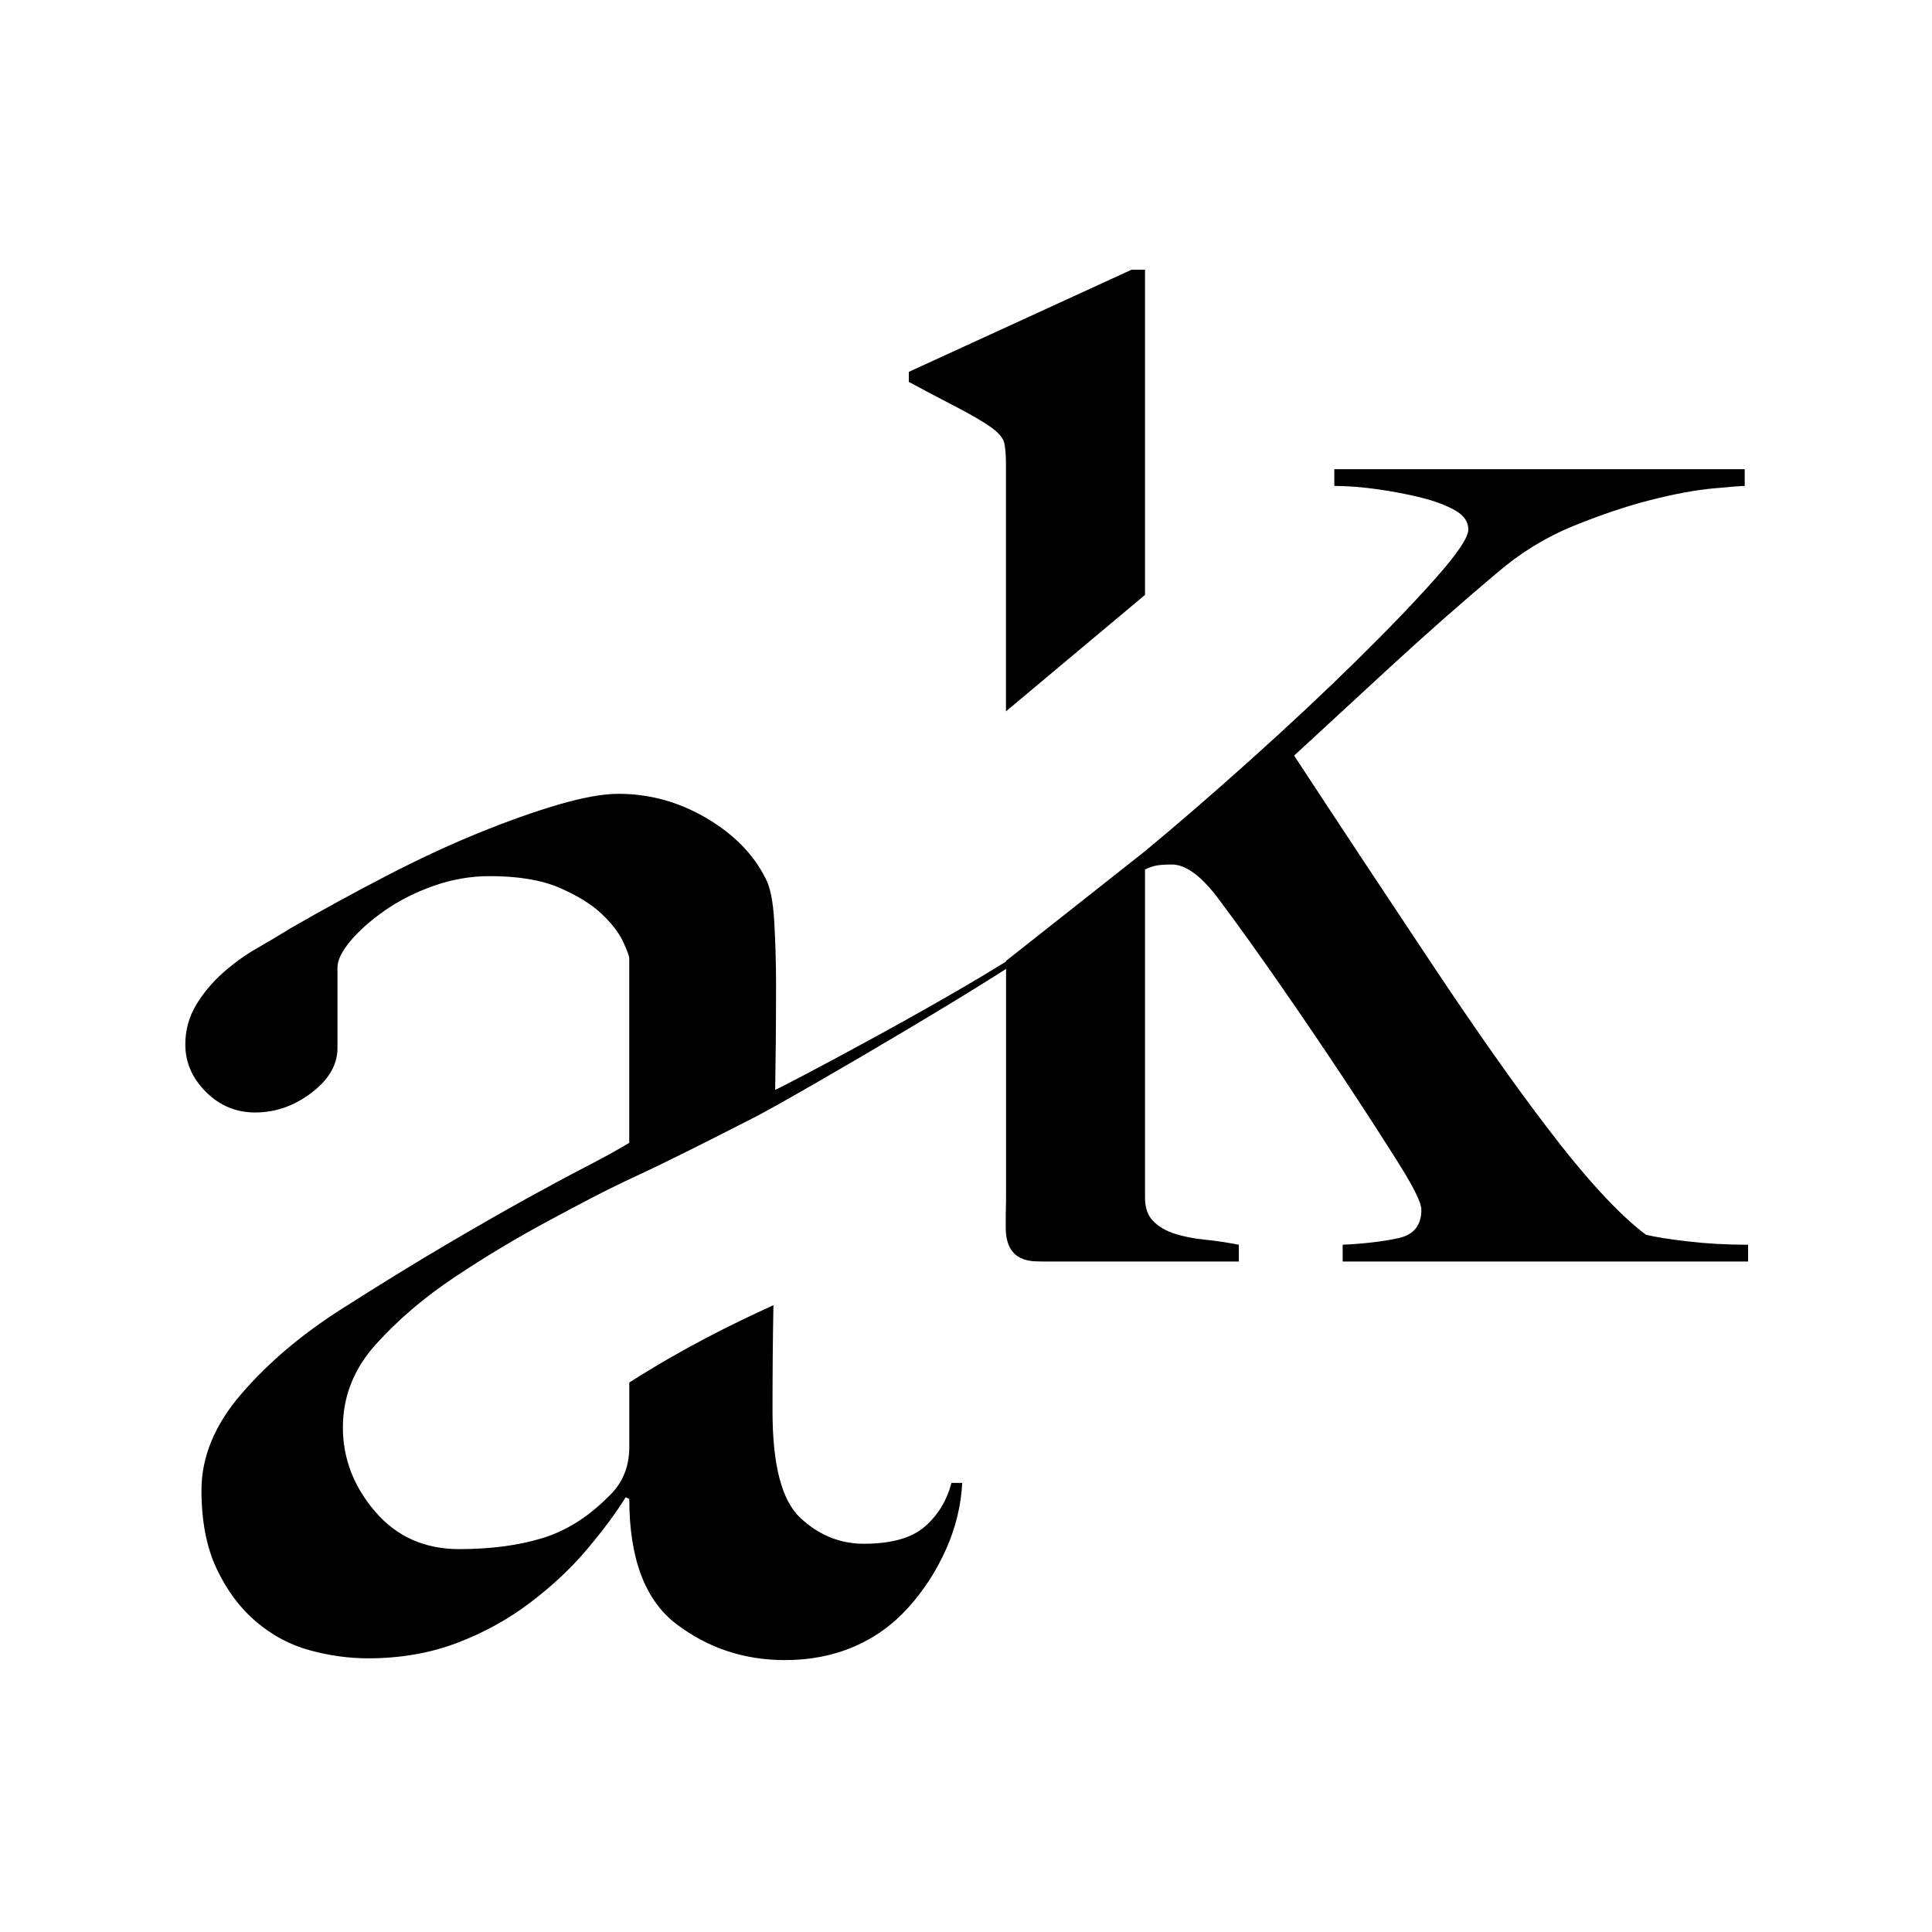
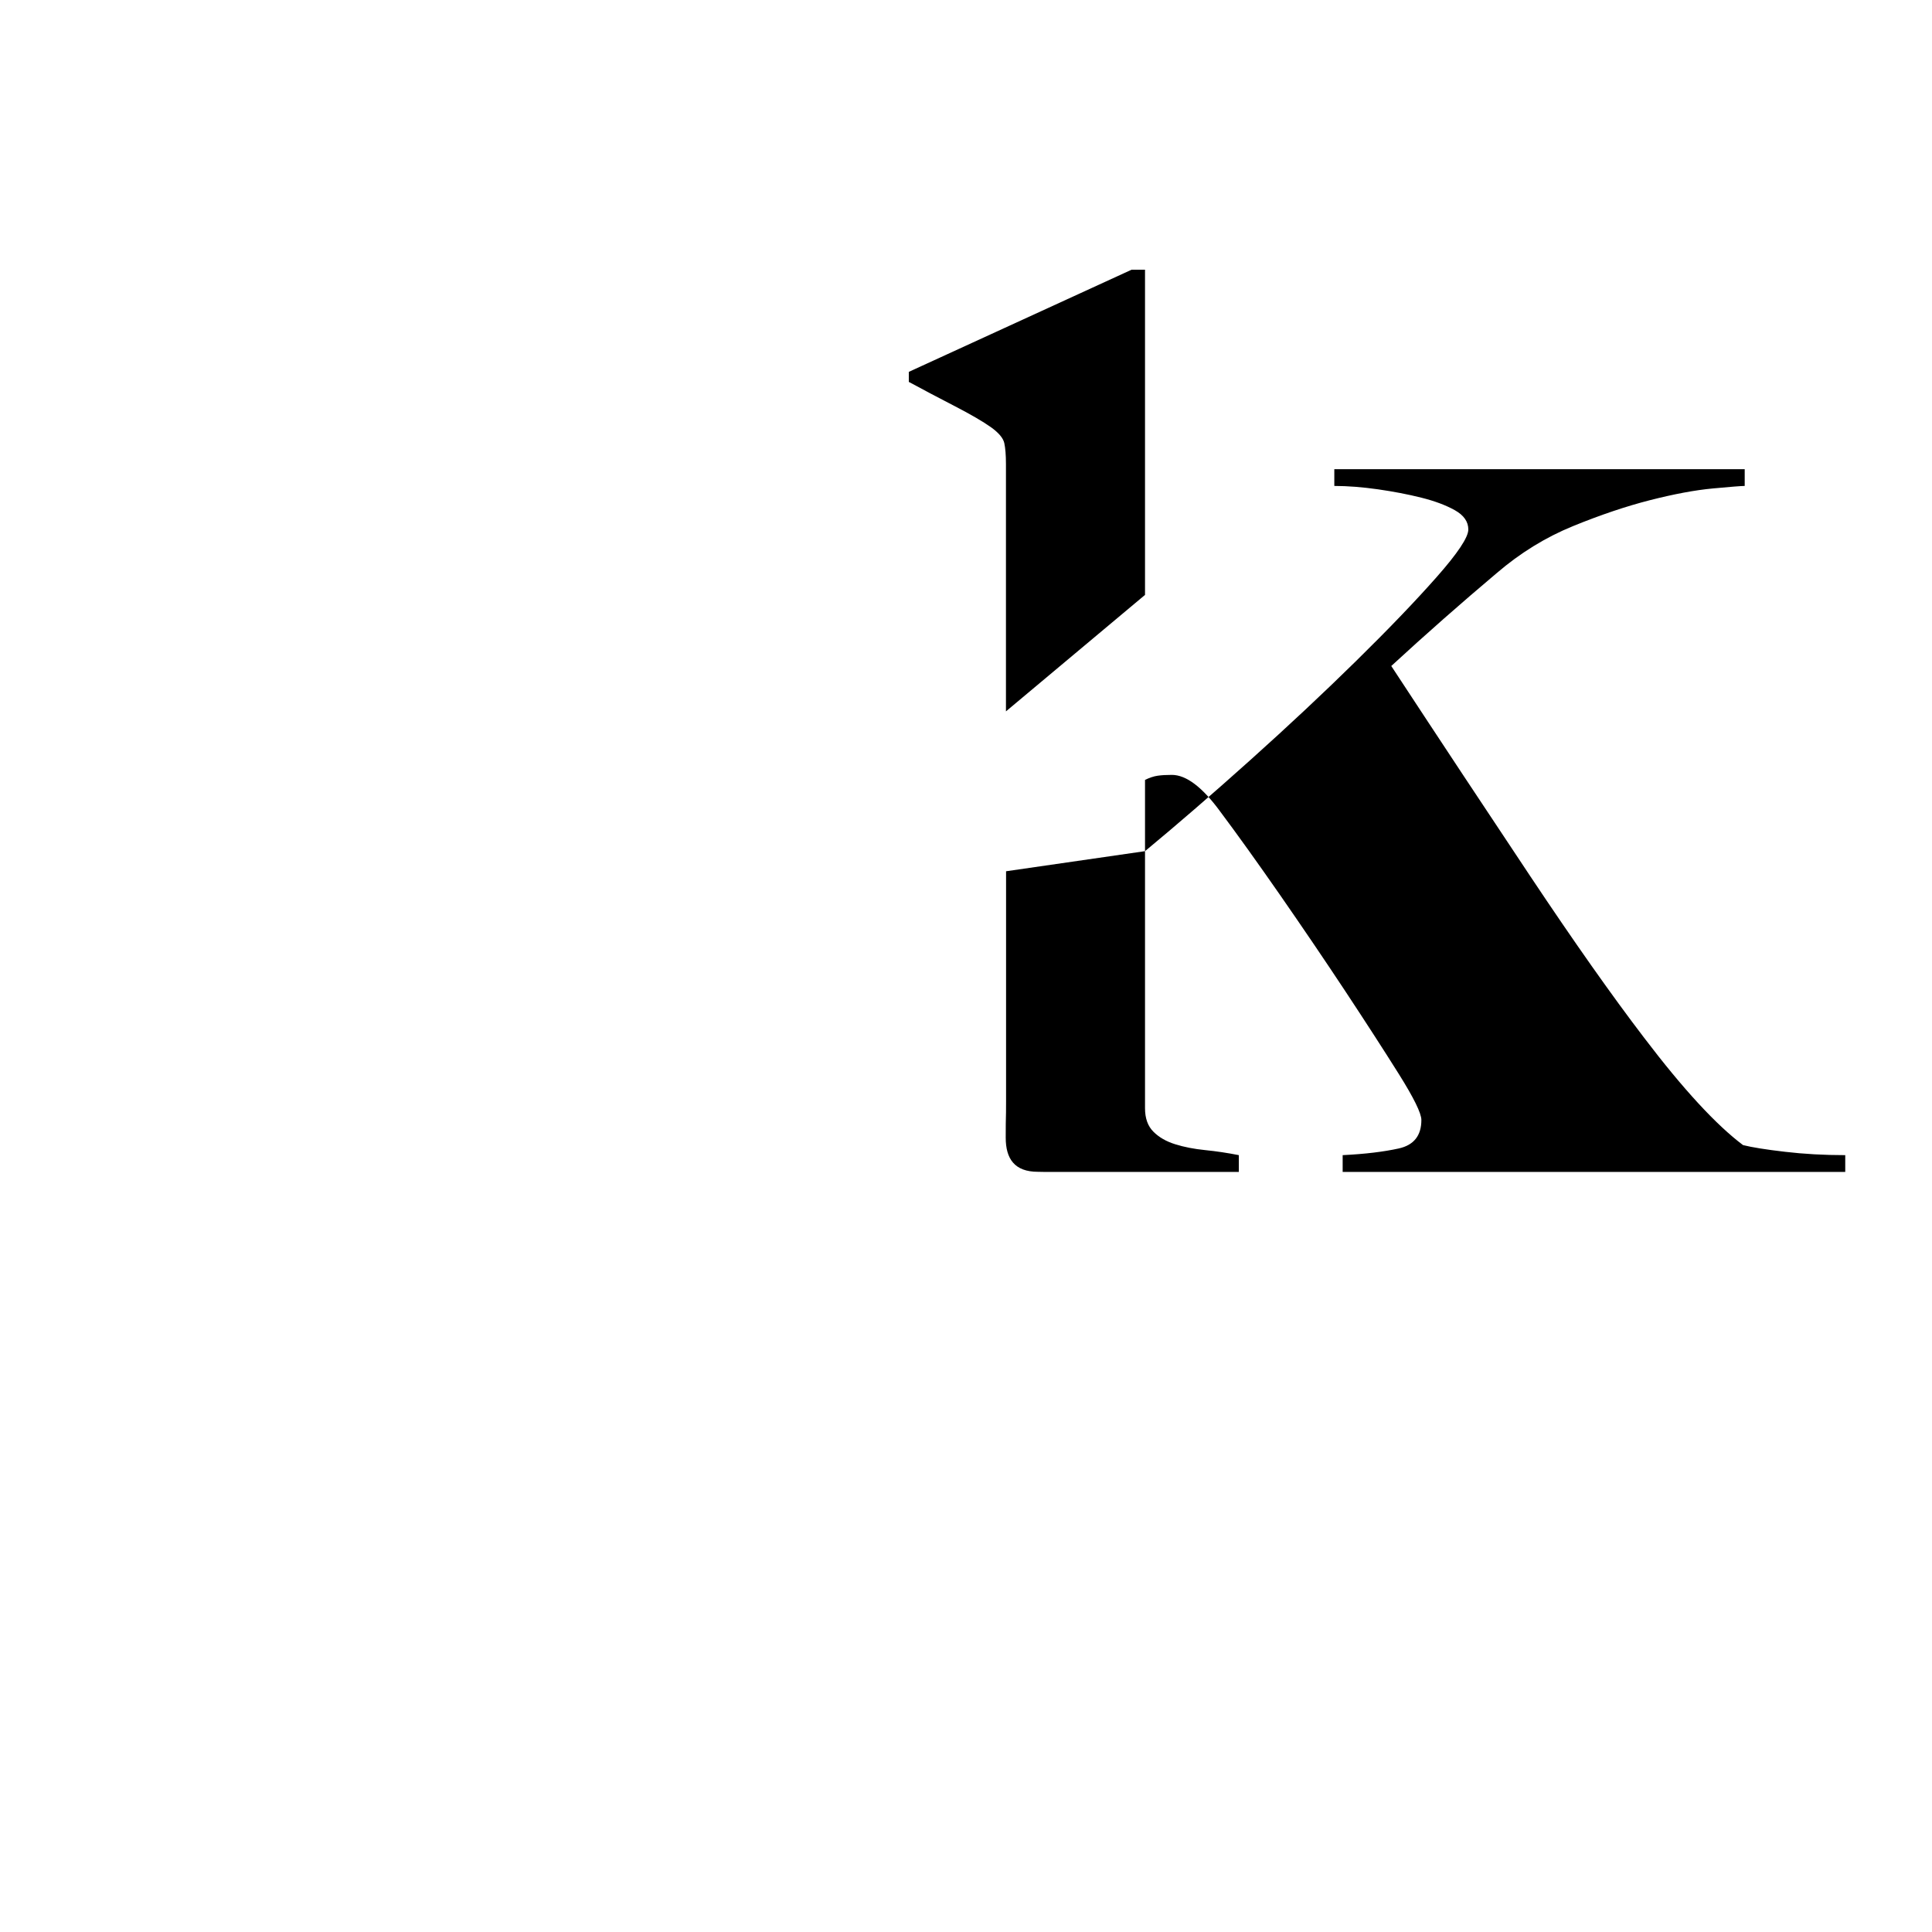
<svg xmlns="http://www.w3.org/2000/svg" version="1.1" id="Layer_1" x="0px" y="0px" viewBox="0 0 500 500" style="enable-background:new 0 0 500 500;" xml:space="preserve">
  <g>
-     <path d="M296.33,220.28c8.38-6.94,17.48-14.81,27.31-23.63c9.82-8.81,18.93-17.34,27.31-25.58c8.38-8.24,15.32-15.46,20.81-21.68   c5.49-6.21,8.24-10.33,8.24-12.36c0-2.02-1.16-3.68-3.47-4.98c-2.32-1.3-5.2-2.38-8.67-3.25c-3.47-0.87-7.23-1.59-11.27-2.17   c-4.05-0.57-7.8-0.87-11.27-0.87v-4.34h106.21v4.34c-0.87,0-3.62,0.22-8.24,0.65c-4.63,0.43-10.05,1.45-16.26,3.03   c-6.22,1.59-12.86,3.83-19.94,6.72c-7.08,2.89-13.66,6.94-19.72,12.14c-9.25,7.8-18.36,15.82-27.31,24.06   c-8.96,8.24-17.34,15.97-25.14,23.19c12.71,19.37,24.71,37.5,35.98,54.41s21.09,30.85,29.48,41.83   c10.11,13.3,18.64,22.54,25.58,27.75c2.31,0.58,5.92,1.16,10.84,1.73c4.91,0.58,10.11,0.87,15.61,0.87v4.34H347.48v-4.34   c5.78-0.28,10.62-0.87,14.52-1.73c3.9-0.87,5.85-3.32,5.85-7.37c0-1.73-1.95-5.7-5.85-11.92c-3.9-6.21-8.53-13.37-13.87-21.46   c-5.35-8.09-10.99-16.4-16.91-24.93c-5.93-8.52-11.06-15.68-15.39-21.46c-4.63-6.35-8.82-9.54-12.57-9.54   c-1.45,0-2.67,0.07-3.68,0.22c-1.02,0.15-2.1,0.51-3.25,1.08v84.97c0,2.6,0.72,4.63,2.17,6.07c1.44,1.45,3.32,2.53,5.64,3.25   c2.31,0.73,4.91,1.23,7.8,1.52c2.88,0.29,5.78,0.73,8.67,1.3v4.34h-50.4l-1.61-0.03c-6.03,0-8.32-3.37-8.32-8.83   c0-6.67,0.09-3.86,0.09-9.35v-59.6" />
+     <path d="M296.33,220.28c8.38-6.94,17.48-14.81,27.31-23.63c9.82-8.81,18.93-17.34,27.31-25.58c8.38-8.24,15.32-15.46,20.81-21.68   c5.49-6.21,8.24-10.33,8.24-12.36c0-2.02-1.16-3.68-3.47-4.98c-2.32-1.3-5.2-2.38-8.67-3.25c-3.47-0.87-7.23-1.59-11.27-2.17   c-4.05-0.57-7.8-0.87-11.27-0.87v-4.34h106.21v4.34c-0.87,0-3.62,0.22-8.24,0.65c-4.63,0.43-10.05,1.45-16.26,3.03   c-6.22,1.59-12.86,3.83-19.94,6.72c-7.08,2.89-13.66,6.94-19.72,12.14c-9.25,7.8-18.36,15.82-27.31,24.06   c12.71,19.37,24.71,37.5,35.98,54.41s21.09,30.85,29.48,41.83   c10.11,13.3,18.64,22.54,25.58,27.75c2.31,0.58,5.92,1.16,10.84,1.73c4.91,0.58,10.11,0.87,15.61,0.87v4.34H347.48v-4.34   c5.78-0.28,10.62-0.87,14.52-1.73c3.9-0.87,5.85-3.32,5.85-7.37c0-1.73-1.95-5.7-5.85-11.92c-3.9-6.21-8.53-13.37-13.87-21.46   c-5.35-8.09-10.99-16.4-16.91-24.93c-5.93-8.52-11.06-15.68-15.39-21.46c-4.63-6.35-8.82-9.54-12.57-9.54   c-1.45,0-2.67,0.07-3.68,0.22c-1.02,0.15-2.1,0.51-3.25,1.08v84.97c0,2.6,0.72,4.63,2.17,6.07c1.44,1.45,3.32,2.53,5.64,3.25   c2.31,0.73,4.91,1.23,7.8,1.52c2.88,0.29,5.78,0.73,8.67,1.3v4.34h-50.4l-1.61-0.03c-6.03,0-8.32-3.37-8.32-8.83   c0-6.67,0.09-3.86,0.09-9.35v-59.6" />
  </g>
  <g>
    <path d="M260.34,184.1v-64.01c0-2.31-0.15-4.12-0.43-5.42c-0.29-1.3-1.45-2.67-3.47-4.12c-2.03-1.44-5.13-3.25-9.32-5.42   c-4.19-2.17-8.17-4.26-11.92-6.29v-2.6l57.66-26.44h3.47v84.16" />
  </g>
-   <path d="M200.18,337.77c-11.11,5.09-22.96,10.9-37.32,20.02c0,4.39,0,16.72,0,16.72c0,5.25-1.85,9.58-5.56,12.97  c-5.25,5.26-10.97,8.8-17.14,10.65c-6.18,1.85-13.28,2.78-21.31,2.78c-8.96,0-16.21-3.24-21.77-9.73s-8.34-13.74-8.34-21.77  c0-8.03,2.85-15.21,8.57-21.54c5.71-6.33,12.51-12.12,20.38-17.37c7.88-5.25,15.98-10.11,24.32-14.59  c8.34-4.47,14.28-7.68,22.72-11.59c8.44-3.91,19.38-9.47,30.36-15.07c10.92-5.57,72.16-41.5,74.06-44.78  c0.15-0.25,5.42-5.33-1.29-0.54c-17.4,12.22-67.25,38.41-67.25,38.11c0.15-8.95,0.23-16.39,0.23-27.5c0-5.25-0.16-10.58-0.46-15.98  c-0.31-5.4-1.08-9.18-2.32-11.35c-3.09-6.17-8.19-11.35-15.29-15.52c-7.11-4.17-14.67-6.25-22.7-6.25c-4.02,0-9.19,0.93-15.52,2.78  c-6.33,1.85-13.28,4.33-20.85,7.41c-7.57,3.09-15.52,6.8-23.86,11.12c-8.34,4.33-16.53,8.8-24.55,13.43  c-2.48,1.55-5.33,3.24-8.57,5.1c-3.24,1.85-6.25,4.02-9.03,6.49c-2.78,2.47-5.1,5.25-6.95,8.34c-1.85,3.09-2.78,6.49-2.78,10.19  c0,4.63,1.77,8.73,5.33,12.28c3.55,3.55,7.79,5.33,12.74,5.33c5.25,0,10.11-1.69,14.59-5.1c4.47-3.4,6.72-7.25,6.72-11.58v-20.85  c0-1.85,1.08-4.09,3.24-6.72c2.16-2.62,5.1-5.25,8.8-7.88c3.71-2.62,7.95-4.78,12.74-6.49c4.78-1.69,9.65-2.55,14.59-2.55  c7.41,0,13.43,1.01,18.07,3.01c4.63,2.01,8.26,4.25,10.89,6.72c2.62,2.48,4.47,4.86,5.56,7.18c1.08,2.32,1.62,3.79,1.62,4.4v47.72  c-3.09,1.85-6.88,3.94-11.35,6.25c-4.48,2.32-9.66,5.1-15.52,8.34c-5.87,3.24-12.74,7.18-20.61,11.81  c-7.88,4.63-16.91,10.19-27.1,16.68c-10.19,6.49-18.76,13.75-25.71,21.77c-6.95,8.03-10.42,16.37-10.42,25.01  c0,8.04,1.31,14.82,3.94,20.38c2.62,5.56,6.02,10.12,10.19,13.67c4.17,3.55,8.8,6.02,13.9,7.41c5.1,1.39,10.11,2.08,15.06,2.08  c8.34,0,15.98-1.31,22.93-3.94c6.95-2.62,13.27-6.09,18.99-10.42c5.71-4.32,10.65-8.95,14.82-13.9c4.17-4.94,7.48-9.42,9.96-13.43  l0.93,0.46c0,15.45,4.09,26.25,12.28,32.43c8.18,6.18,17.53,9.26,28.03,9.26c6.49,0,12.43-1.16,17.83-3.47  c5.4-2.32,10.11-5.71,14.13-10.19c4.01-4.47,7.25-9.5,9.73-15.06c2.47-5.56,3.86-11.27,4.17-17.14h-2.78  c-1.24,4.63-3.55,8.42-6.95,11.35c-3.4,2.94-8.65,4.4-15.75,4.4c-6.18,0-11.66-2.24-16.44-6.72c-4.79-4.47-7.18-13.67-7.18-27.56  c0-10.49,0.07-18.2,0.23-27" />
</svg>